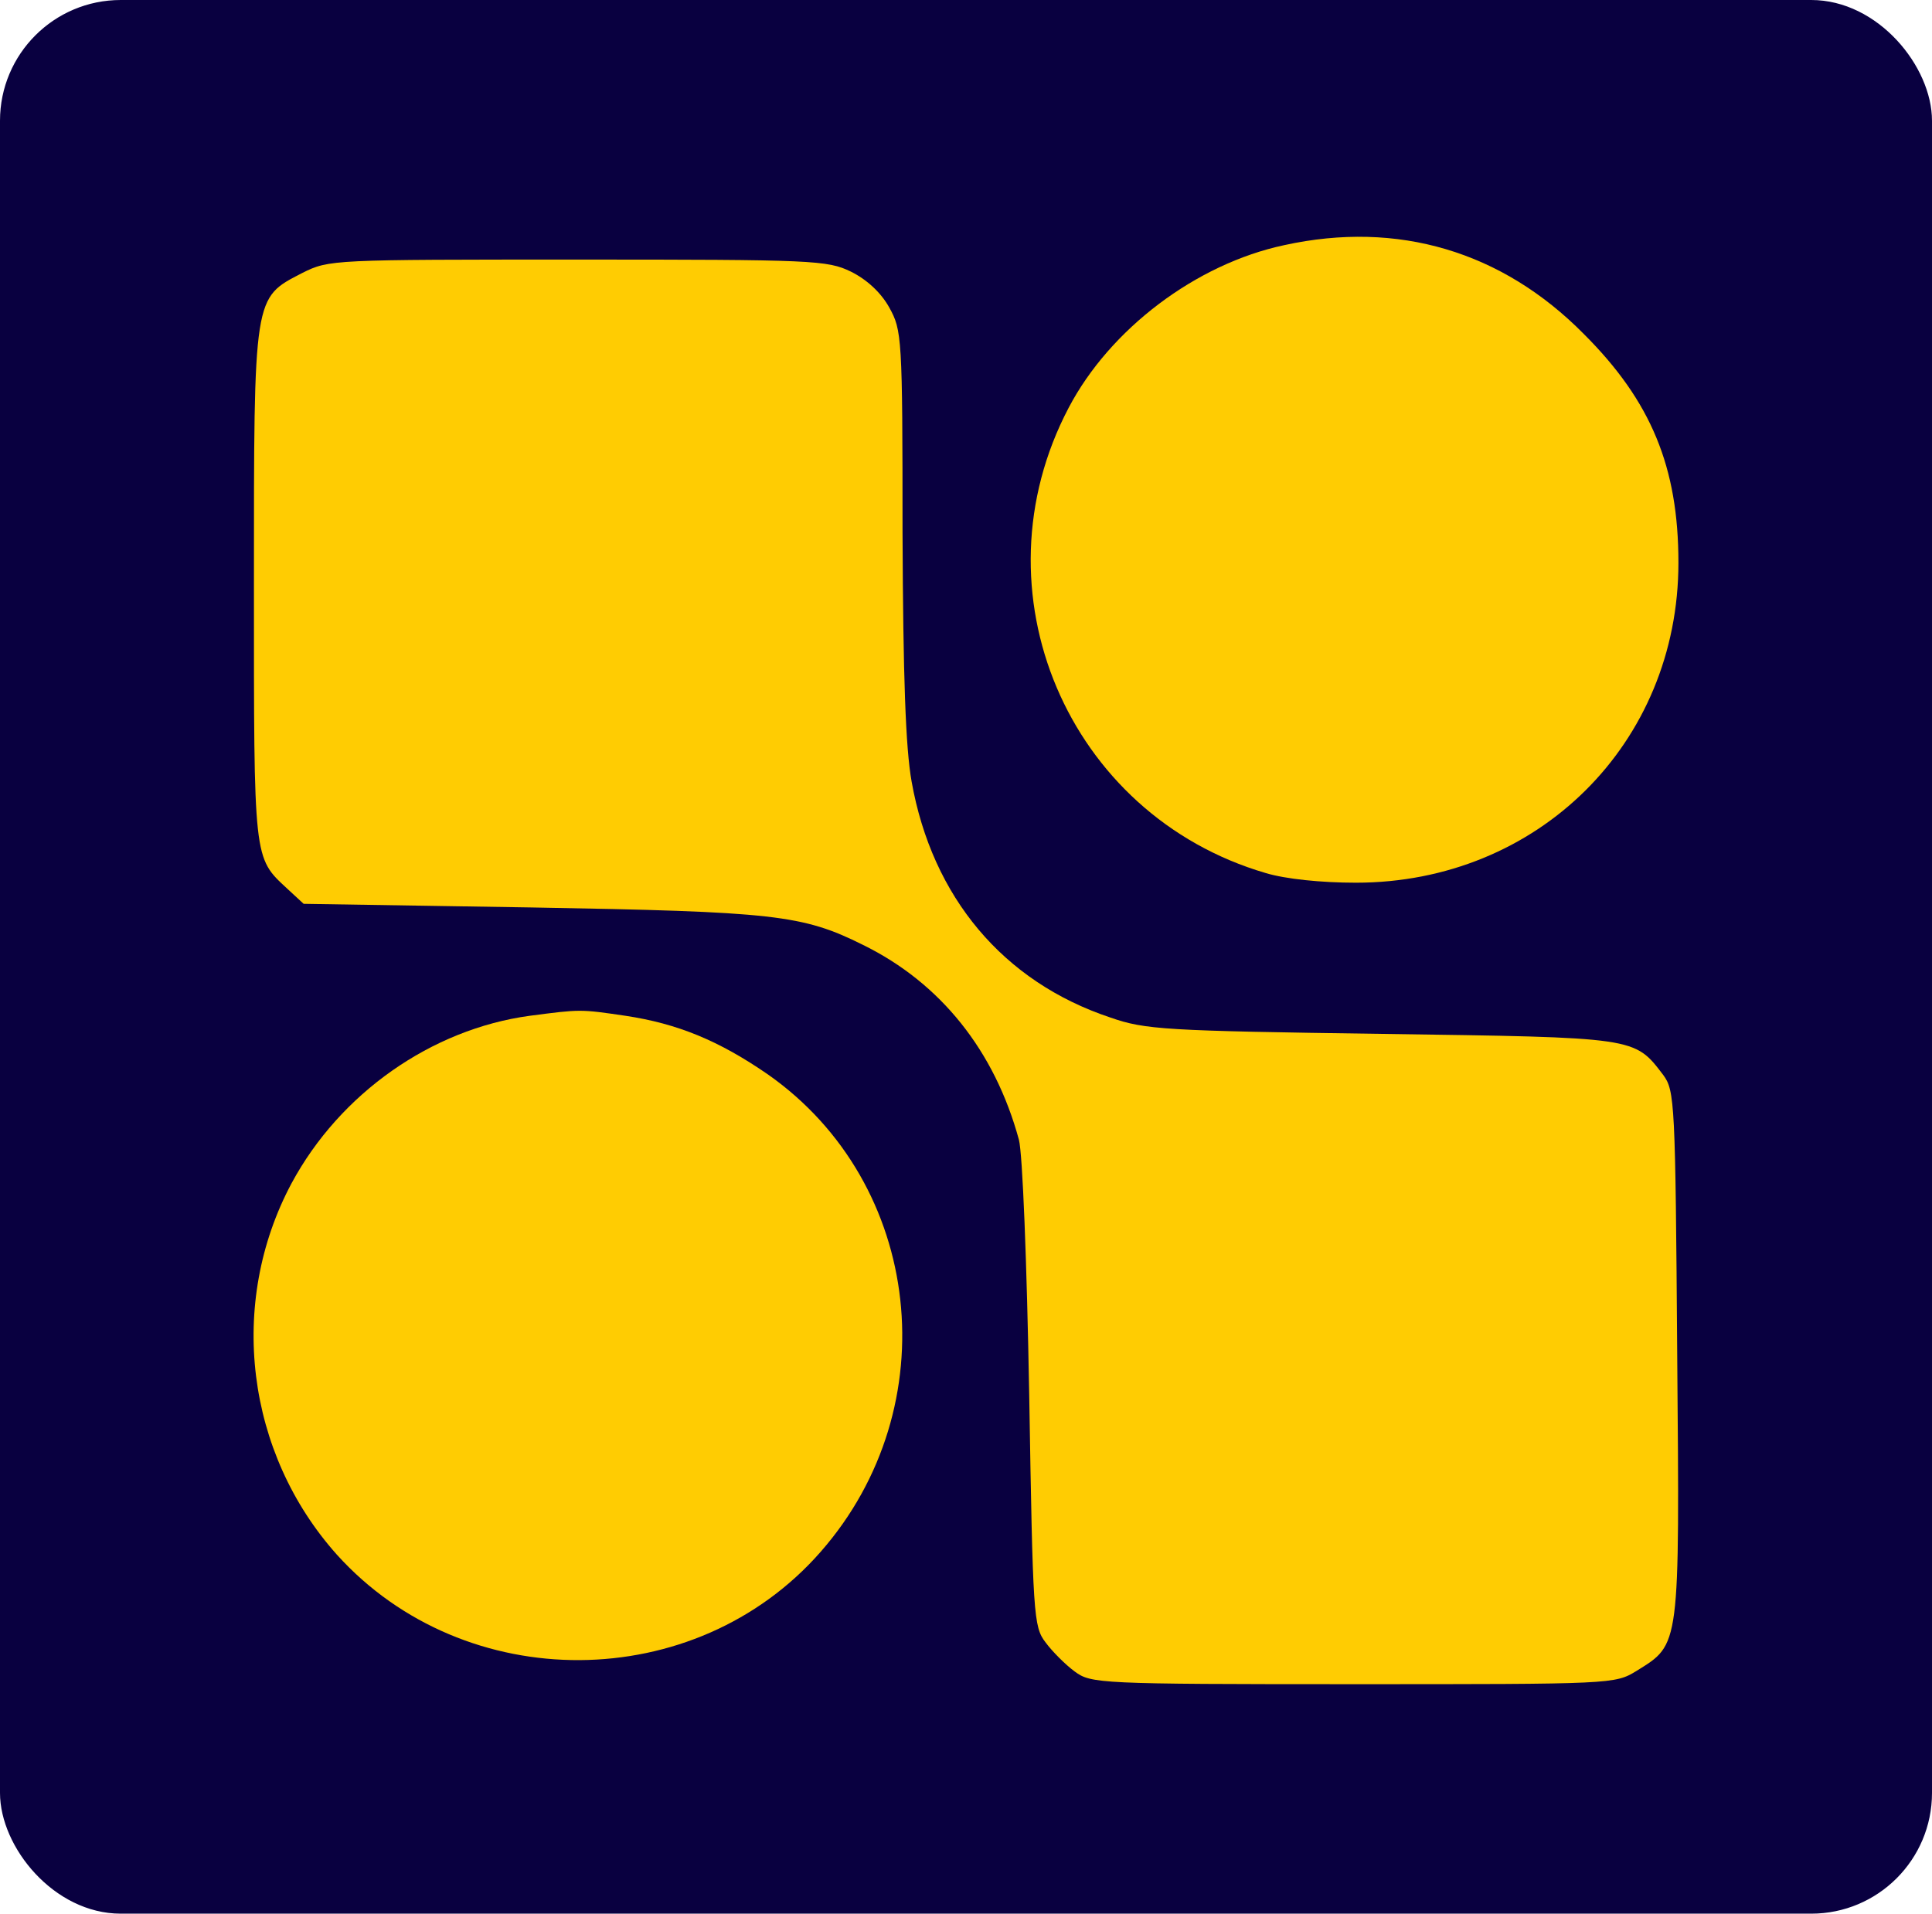
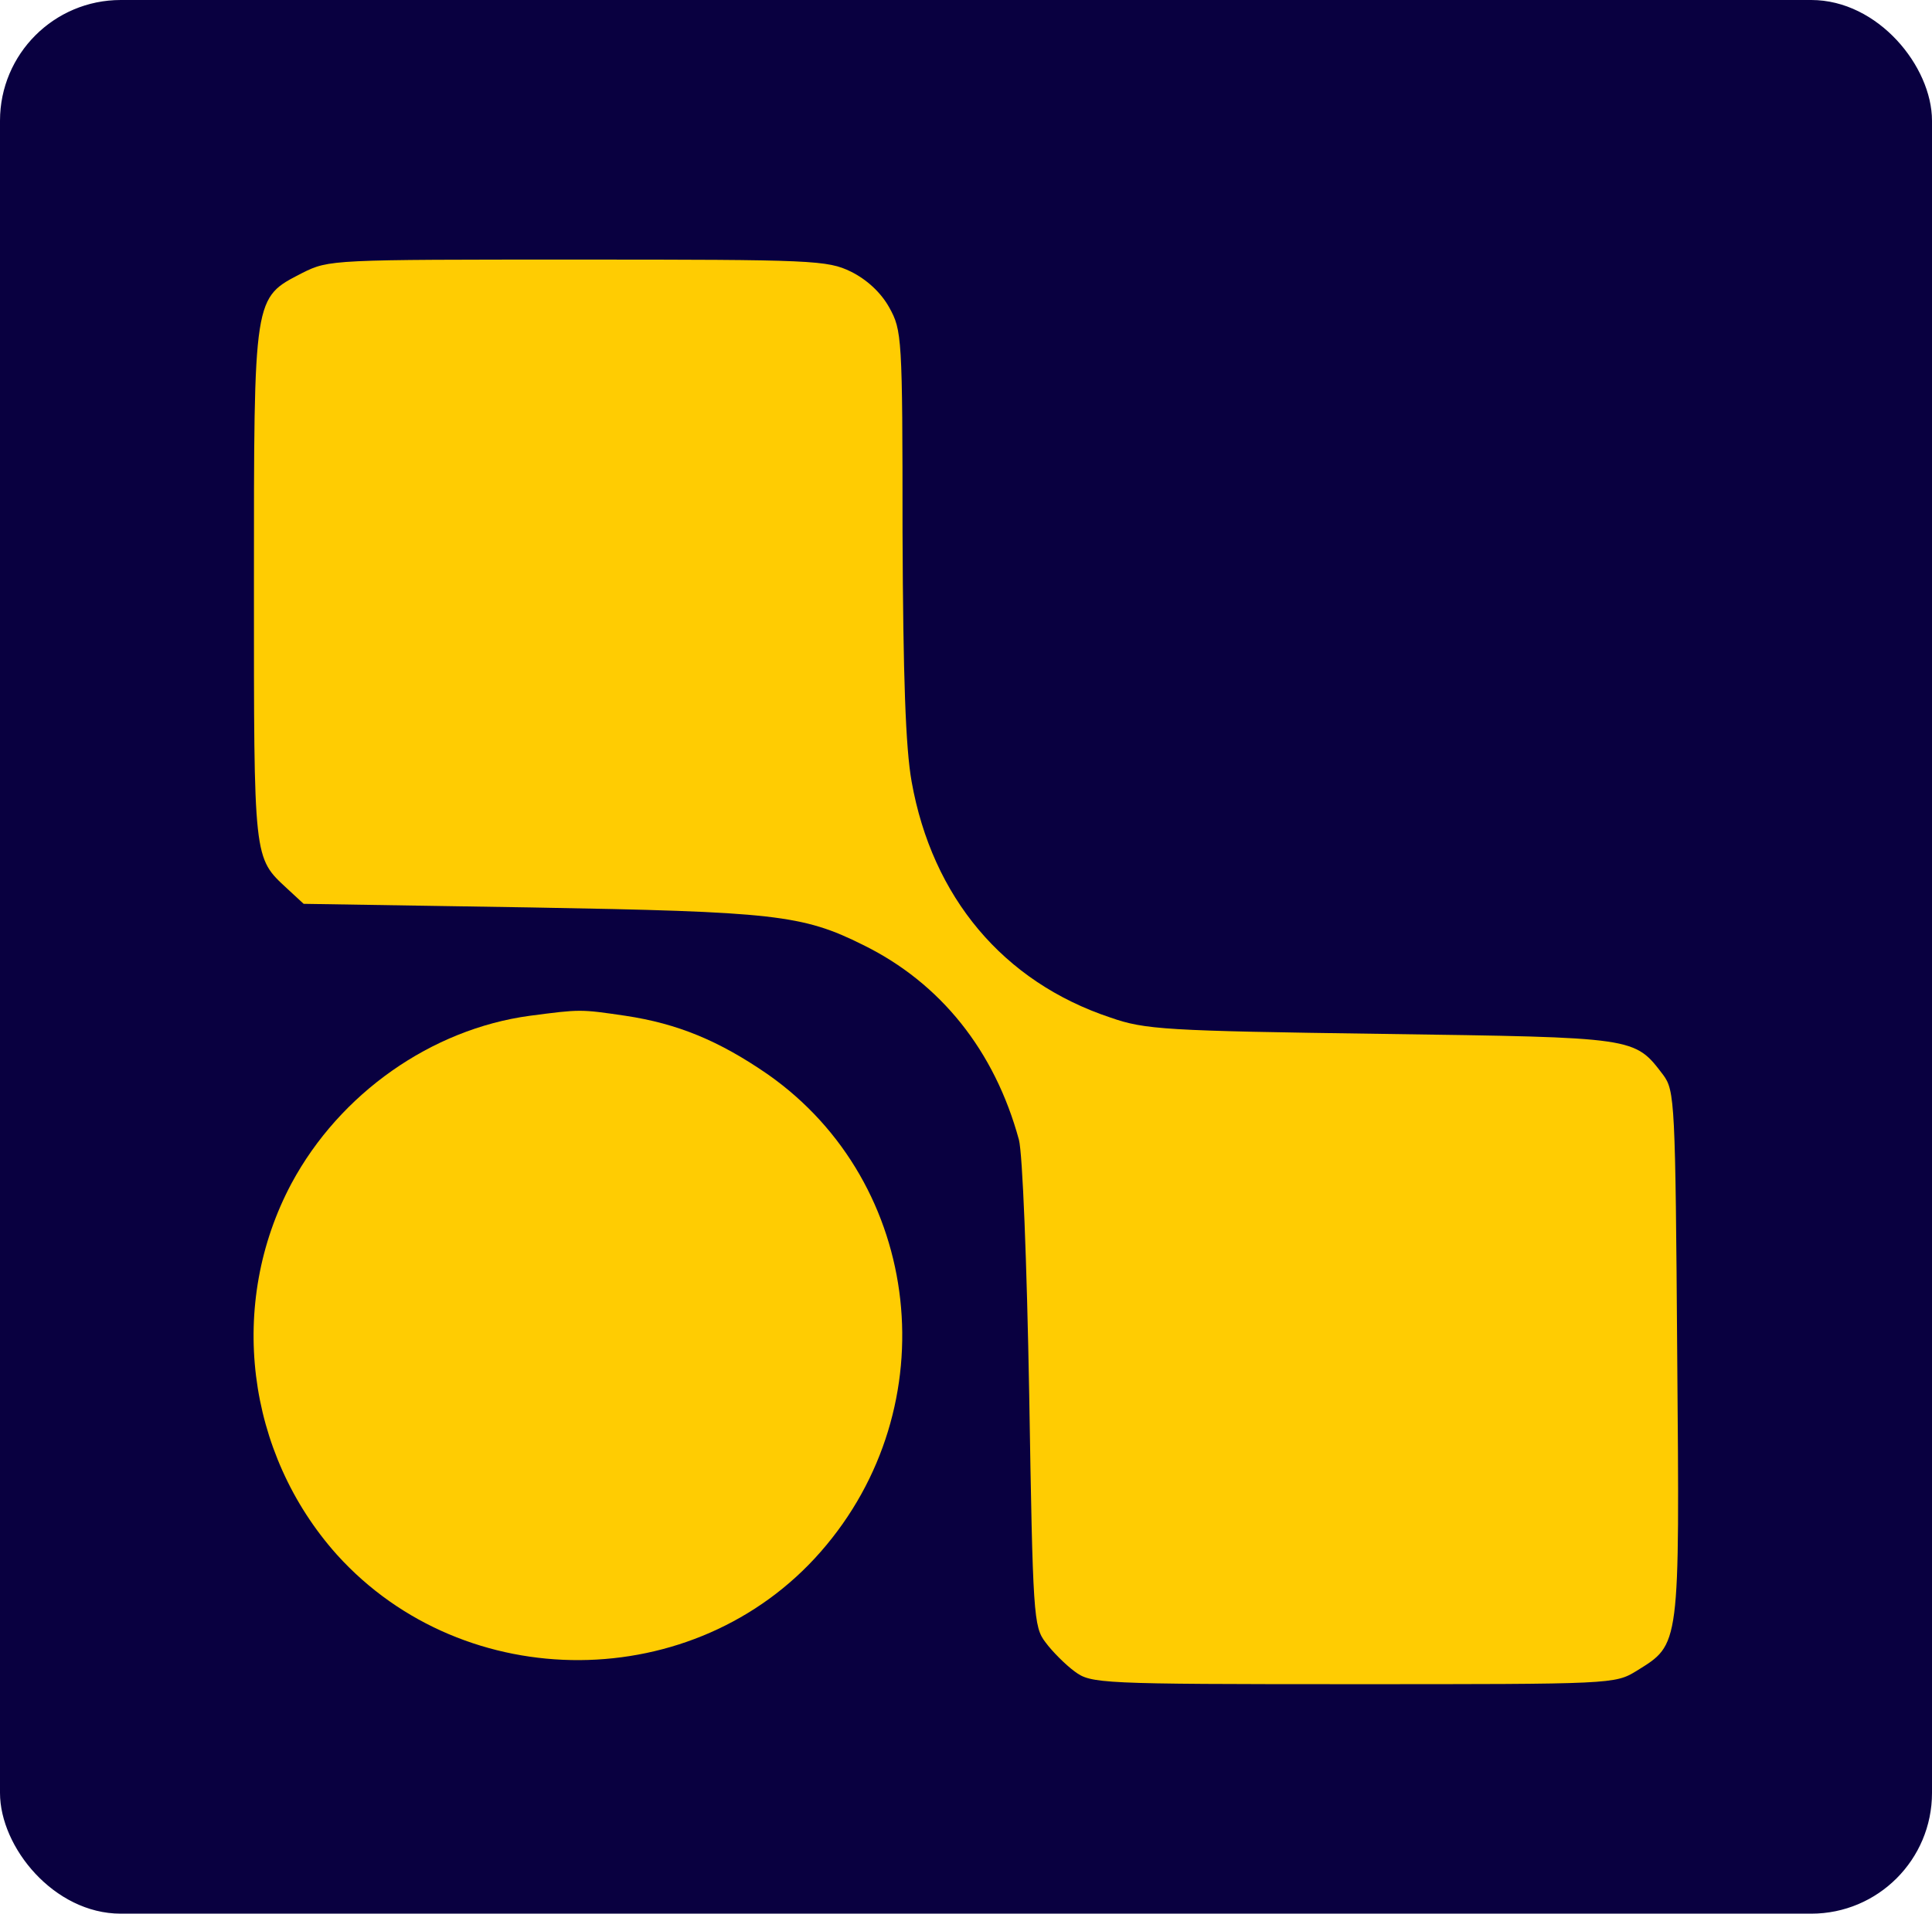
<svg xmlns="http://www.w3.org/2000/svg" width="320" height="317" viewBox="0 0 320 317" fill="none">
  <rect x="0.5" y="0.5" width="319" height="316" rx="19.5" fill="#090040" />
  <rect x="0.5" y="0.5" width="319" height="316" rx="19.5" stroke="#090040" />
  <g filter="url(#filter0_d_50_245)">
    <path d="M50.092 41.205C41.959 45.413 42.06 44.612 42.06 92.911C42.06 138.706 41.959 138.004 47.582 143.215L50.292 145.72L88.043 146.321C128.203 147.023 132.922 147.524 142.962 152.534C155.813 158.847 164.749 170.07 168.765 184.801C169.367 187.105 170.07 204.742 170.471 227.088C171.074 263.663 171.174 265.467 173.182 268.072C174.287 269.575 176.495 271.78 178.001 272.882C180.712 274.886 181.917 274.987 224.085 274.987C267.157 274.987 267.458 274.987 271.072 272.782C278.301 268.273 278.201 269.175 277.799 220.374C277.498 178.588 277.398 176.684 275.49 174.078C270.671 167.765 271.173 167.866 228.804 167.264C192.961 166.763 189.648 166.563 183.925 164.559C166.154 158.647 154.407 144.618 150.994 125.478C149.99 119.867 149.588 108.243 149.488 84.193C149.488 51.726 149.387 50.724 147.279 46.916C145.873 44.411 143.564 42.307 140.954 41.004C137.038 39.1 134.729 39 95.673 39C55.011 39 54.509 39 50.092 41.205Z" fill="#FFCC02" />
  </g>
-   <path d="M212.74 40.603C198.082 43.71 183.825 54.532 176.998 67.559C161.034 97.921 176.797 134.998 209.628 144.618C212.941 145.62 218.864 146.221 224.587 146.221C254.707 146.221 278 123.174 278 93.212C278 77.379 273.482 66.457 262.338 55.334C248.784 41.605 231.515 36.495 212.74 40.603Z" fill="#FFCC02" />
  <path d="M87.742 168.266C71.477 170.471 56.317 181.093 48.285 196.024C37.642 215.965 40.755 240.716 55.815 257.551C76.999 280.999 115.151 280.798 135.934 257.05C157.018 233 152.901 196.024 127.199 177.987C119.067 172.375 112.239 169.569 103.605 168.266C96.075 167.164 96.175 167.164 87.742 168.266Z" fill="#FFCC02" />
  <defs>
    <filter id="filter0_d_50_245" x="38.06" y="39" width="243.888" height="243.987" filterUnits="userSpaceOnUse" color-interpolation-filters="sRGB">
      <feFlood flood-opacity="0" result="BackgroundImageFix" />
      <feColorMatrix in="SourceAlpha" type="matrix" values="0 0 0 0 0 0 0 0 0 0 0 0 0 0 0 0 0 0 127 0" result="hardAlpha" />
      <feOffset dy="4" />
      <feGaussianBlur stdDeviation="2" />
      <feComposite in2="hardAlpha" operator="out" />
      <feColorMatrix type="matrix" values="0 0 0 0 0 0 0 0 0 0 0 0 0 0 0 0 0 0 0.25 0" />
      <feBlend mode="normal" in2="BackgroundImageFix" result="effect1_dropShadow_50_245" />
      <feBlend mode="normal" in="SourceGraphic" in2="effect1_dropShadow_50_245" result="shape" />
    </filter>
  </defs>
</svg>